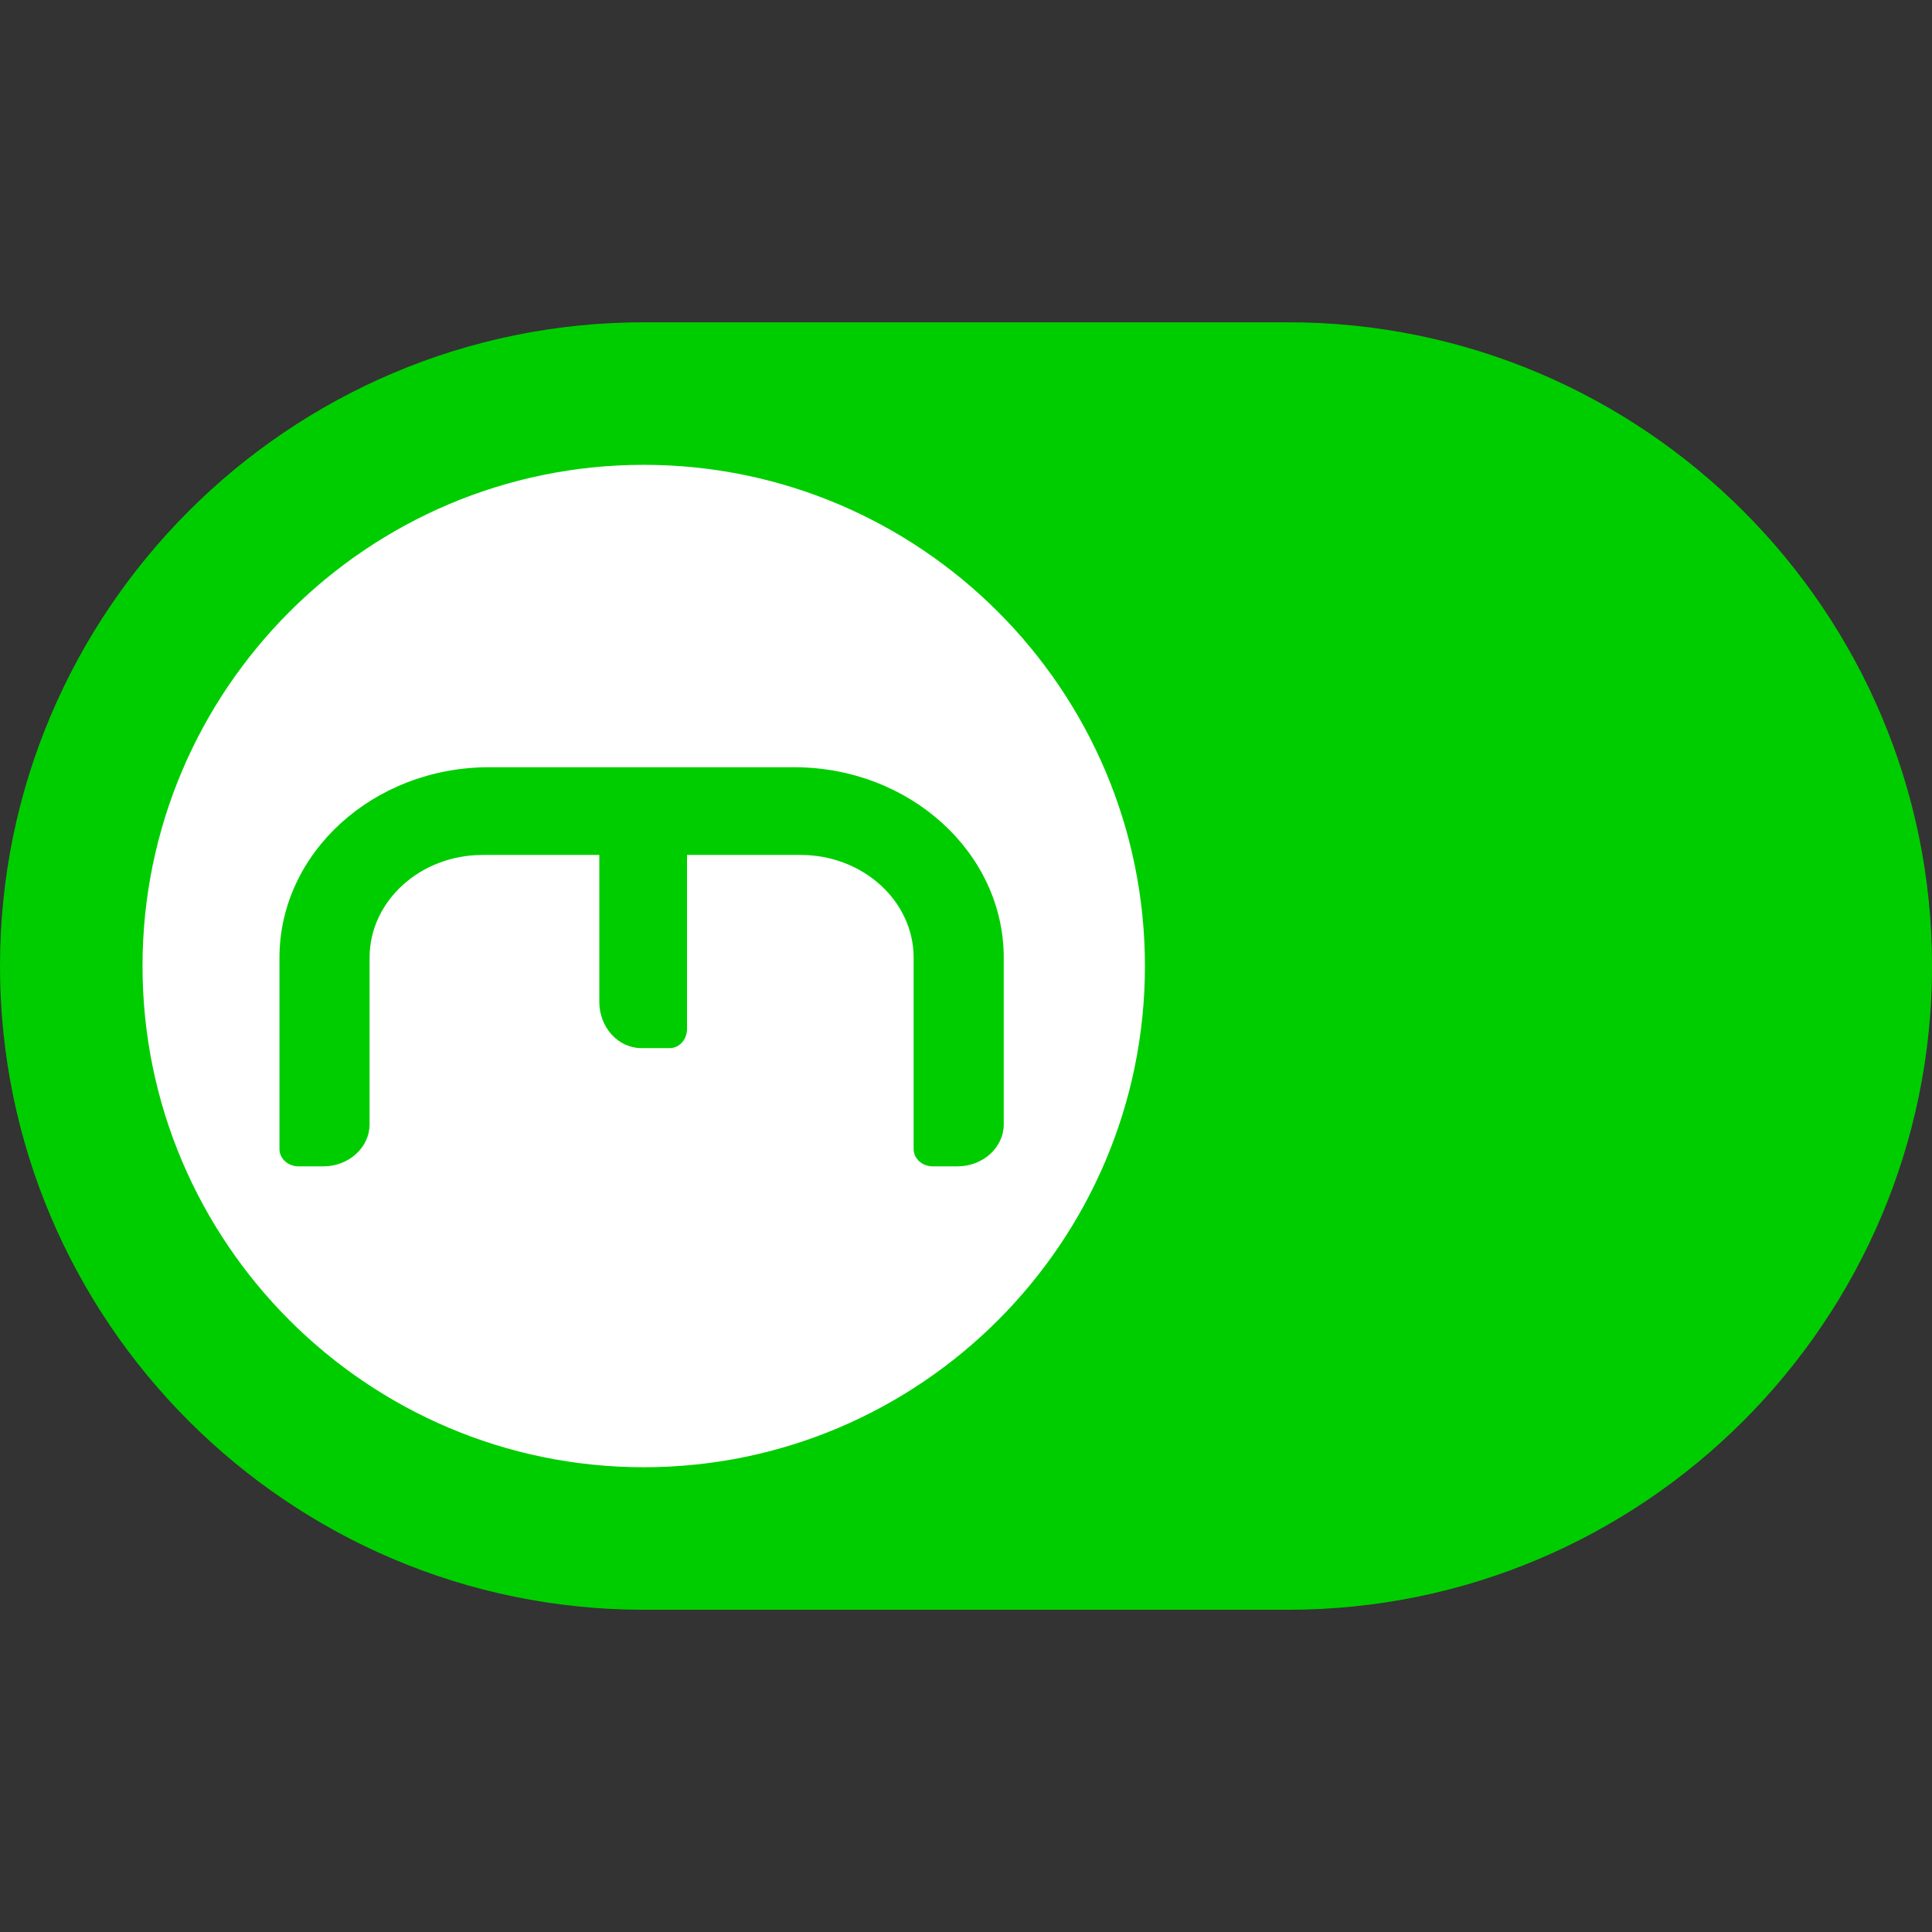
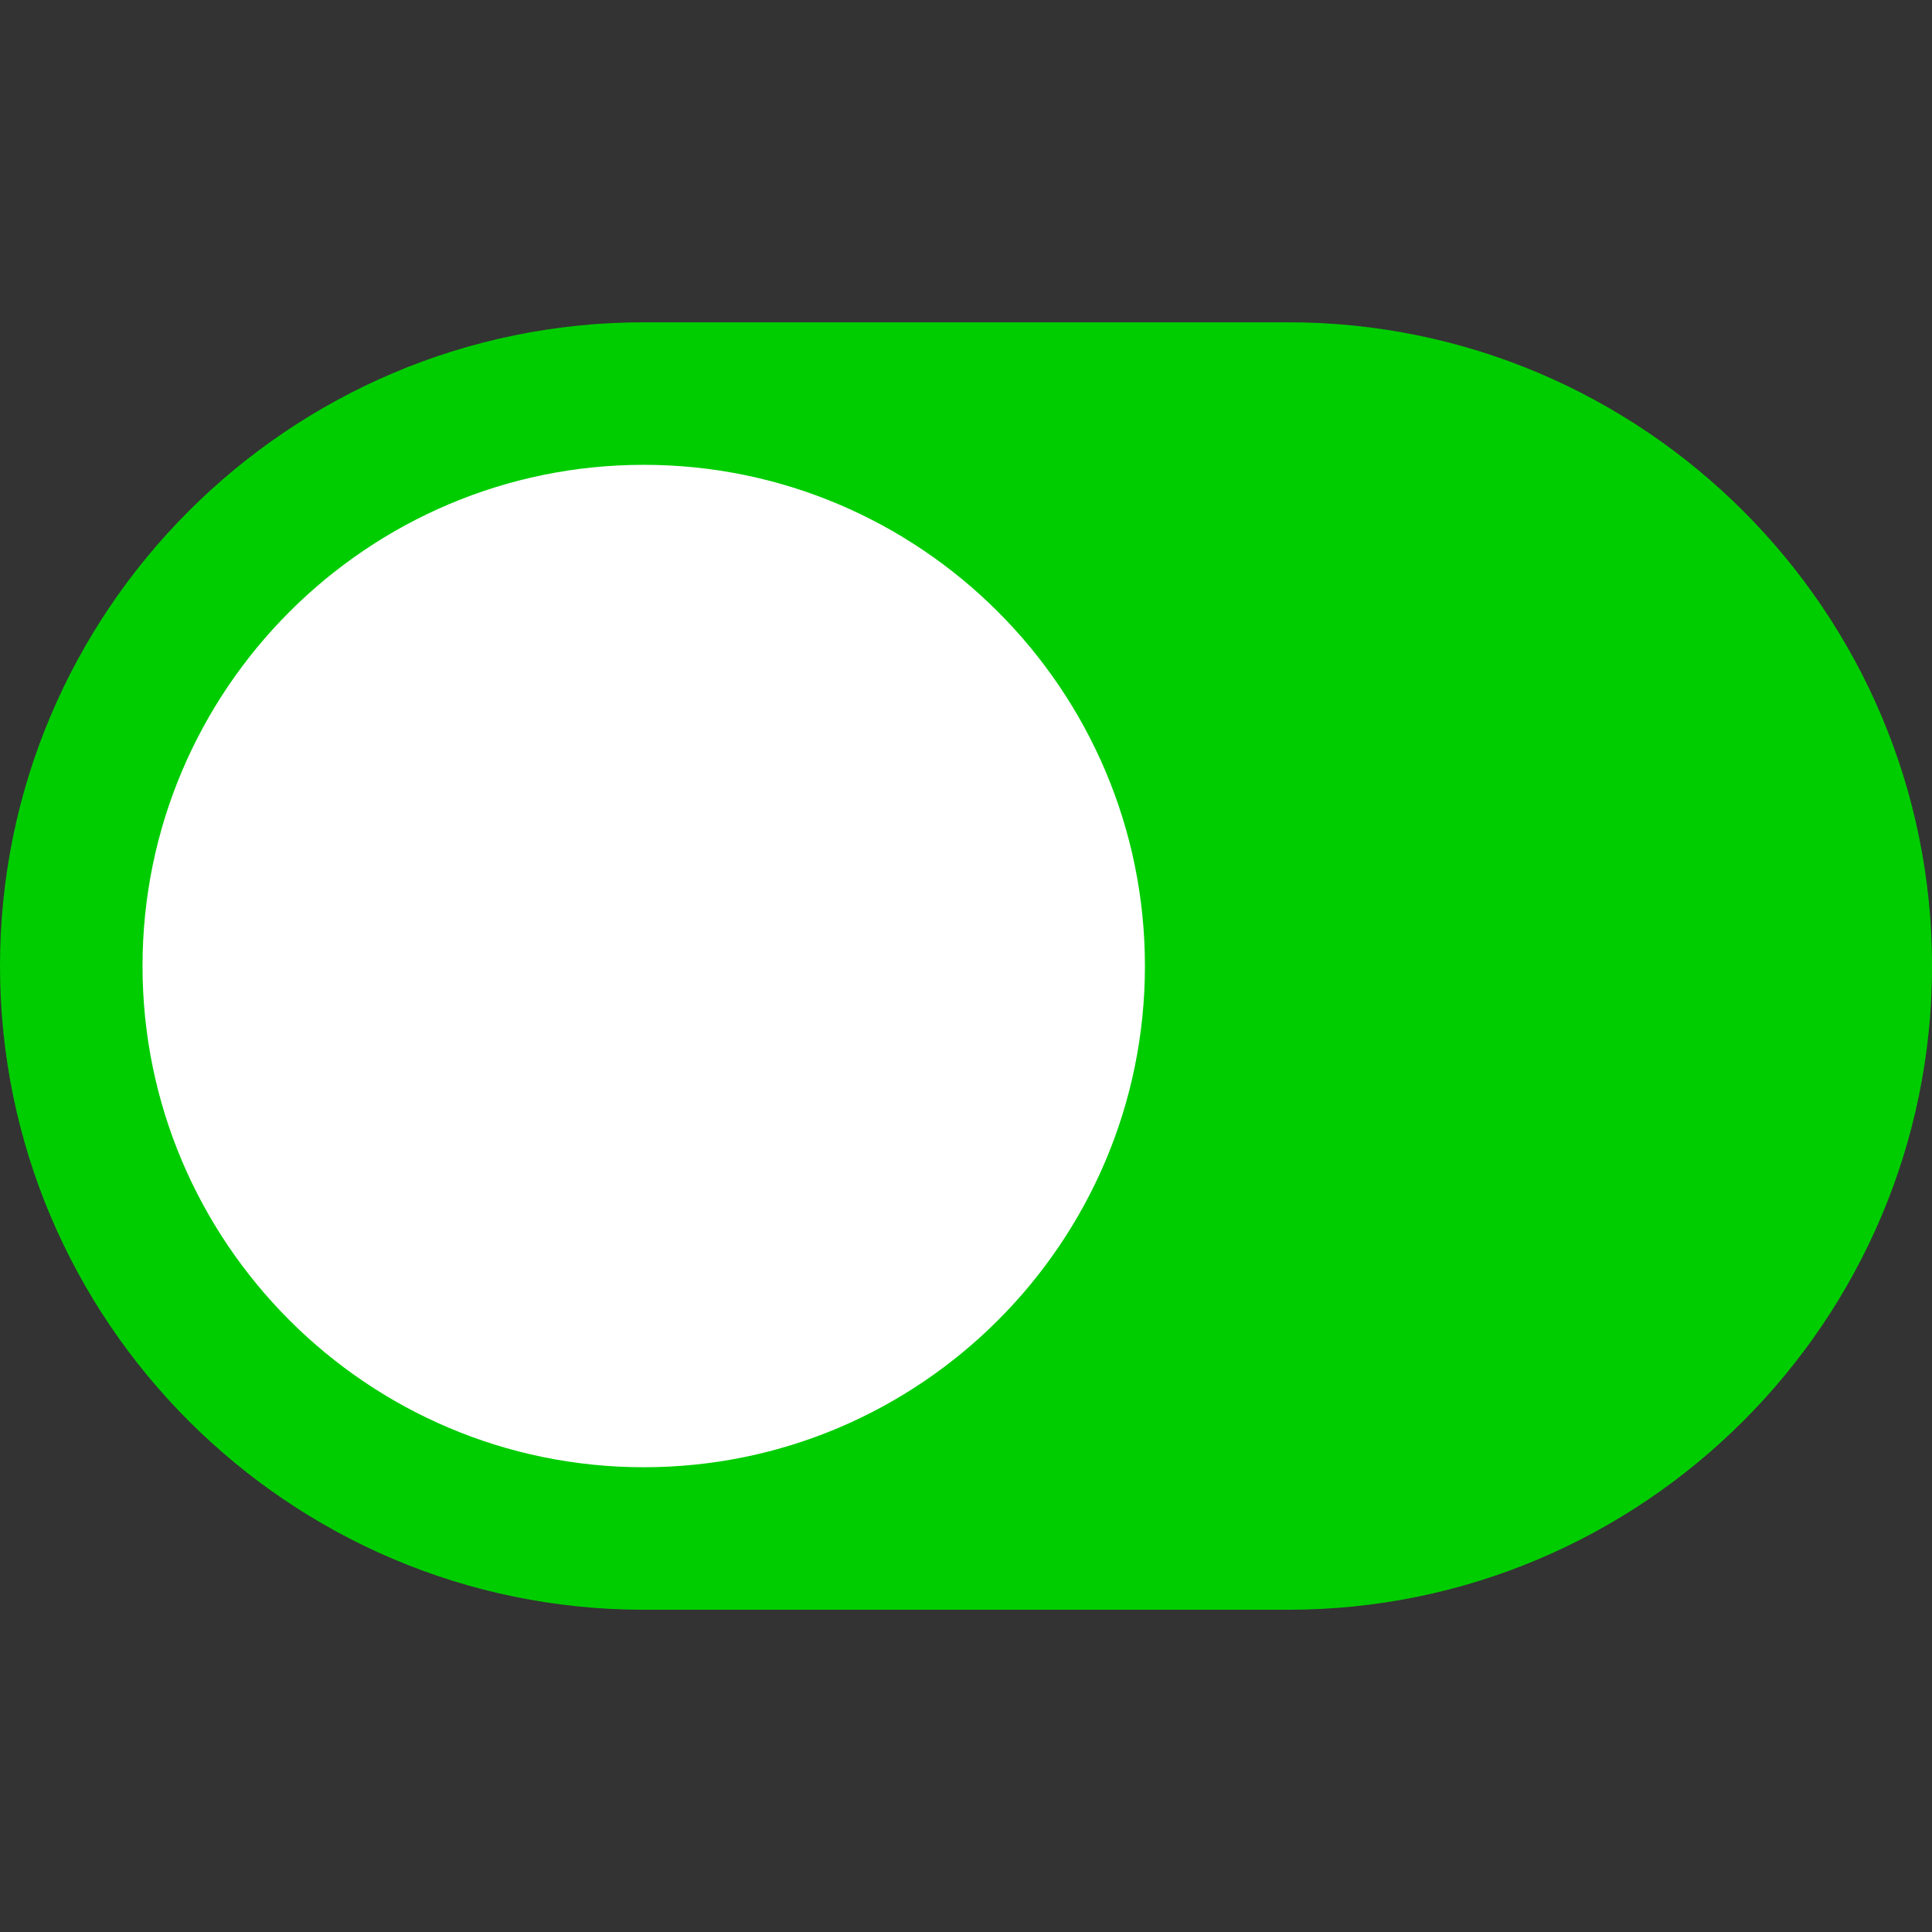
<svg xmlns="http://www.w3.org/2000/svg" width="100%" height="100%" viewBox="0 0 512 512" xml:space="preserve" style="fill-rule:evenodd;clip-rule:evenodd;stroke-linejoin:round;stroke-miterlimit:2;">
  <rect x="0" y="0" width="512" height="512" fill="#333333" stroke="none" />
  <g transform="matrix(1.259,0,0,1.259,-32.389,71.001)">
    <circle cx="161.691" cy="147.793" r="110.679" style="fill:white;" />
  </g>
  <g transform="matrix(1.259,0,0,1.259,0,-66.297)">
    <path d="M271.181,120.5L135.499,120.5C60.784,120.5 0,181.286 0,256C0,330.714 60.784,391.5 135.499,391.5L271.181,391.5C345.896,391.5 406.681,330.715 406.681,256C406.681,181.285 345.896,120.5 271.181,120.5ZM135.499,361.501C77.326,361.501 30,314.173 30,256C30,197.827 77.326,150.5 135.499,150.5C193.672,150.5 240.999,197.827 240.999,256C240.999,314.173 193.672,361.501 135.499,361.501Z" style="fill:rgb(0,205,0);fill-rule:nonzero;" />
  </g>
  <g transform="matrix(0.757,0,0,0.757,-45.628,-133.943)">
-     <path d="M270.077,476.236L229.216,476.236C207.404,476.236 189.658,492.368 189.658,512.197L189.658,570.531C189.658,578.651 182.393,585.257 173.461,585.257L164.774,585.257C161.102,585.257 158.109,582.538 158.109,579.199L158.109,512.233C158.109,475.454 191.027,445.532 231.488,445.532L338.292,445.532C378.747,445.532 411.668,475.454 411.668,512.233L411.668,570.531C411.668,578.651 404.403,585.257 395.472,585.257L386.785,585.257C383.11,585.257 380.116,582.538 380.116,579.199L380.116,512.197C380.116,492.368 362.37,476.236 340.558,476.236L300.785,476.236L300.785,537.194C300.785,540.872 298.065,543.862 294.73,543.862L284.8,543.862C276.681,543.862 270.077,536.597 270.077,527.666L270.077,476.236Z" style="fill:rgb(0,205,0);" />
-   </g>
+     </g>
</svg>